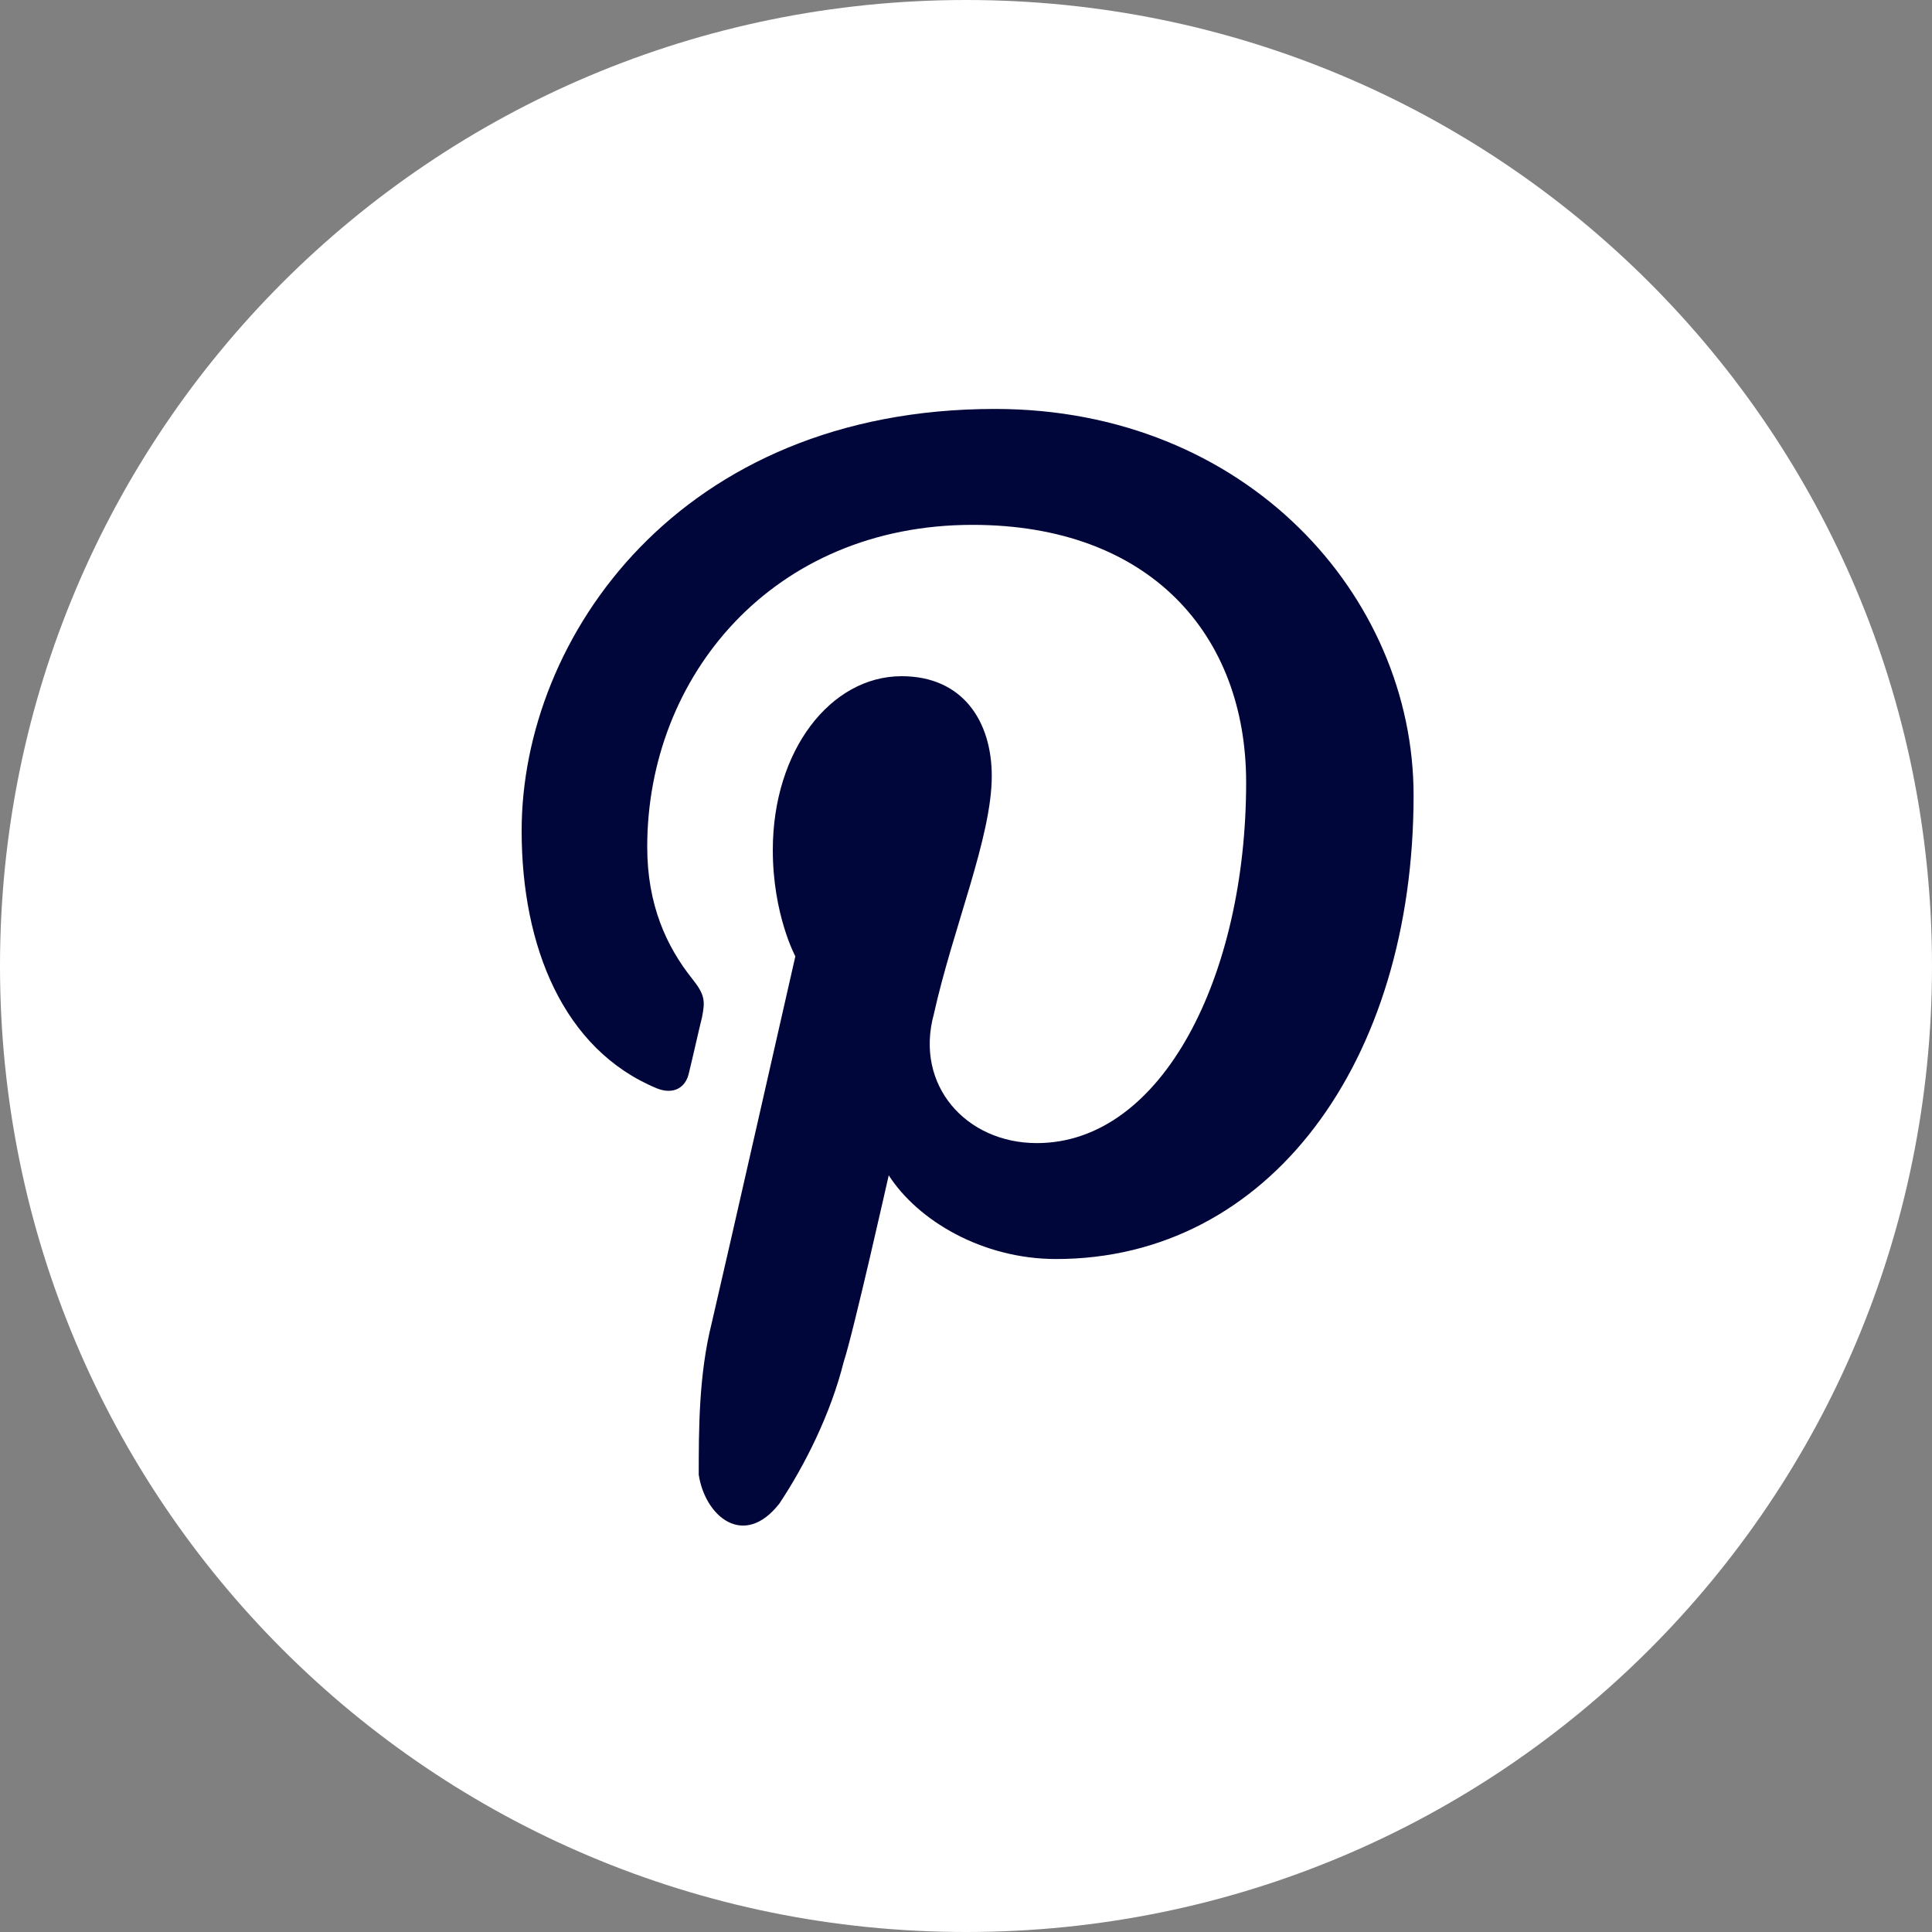
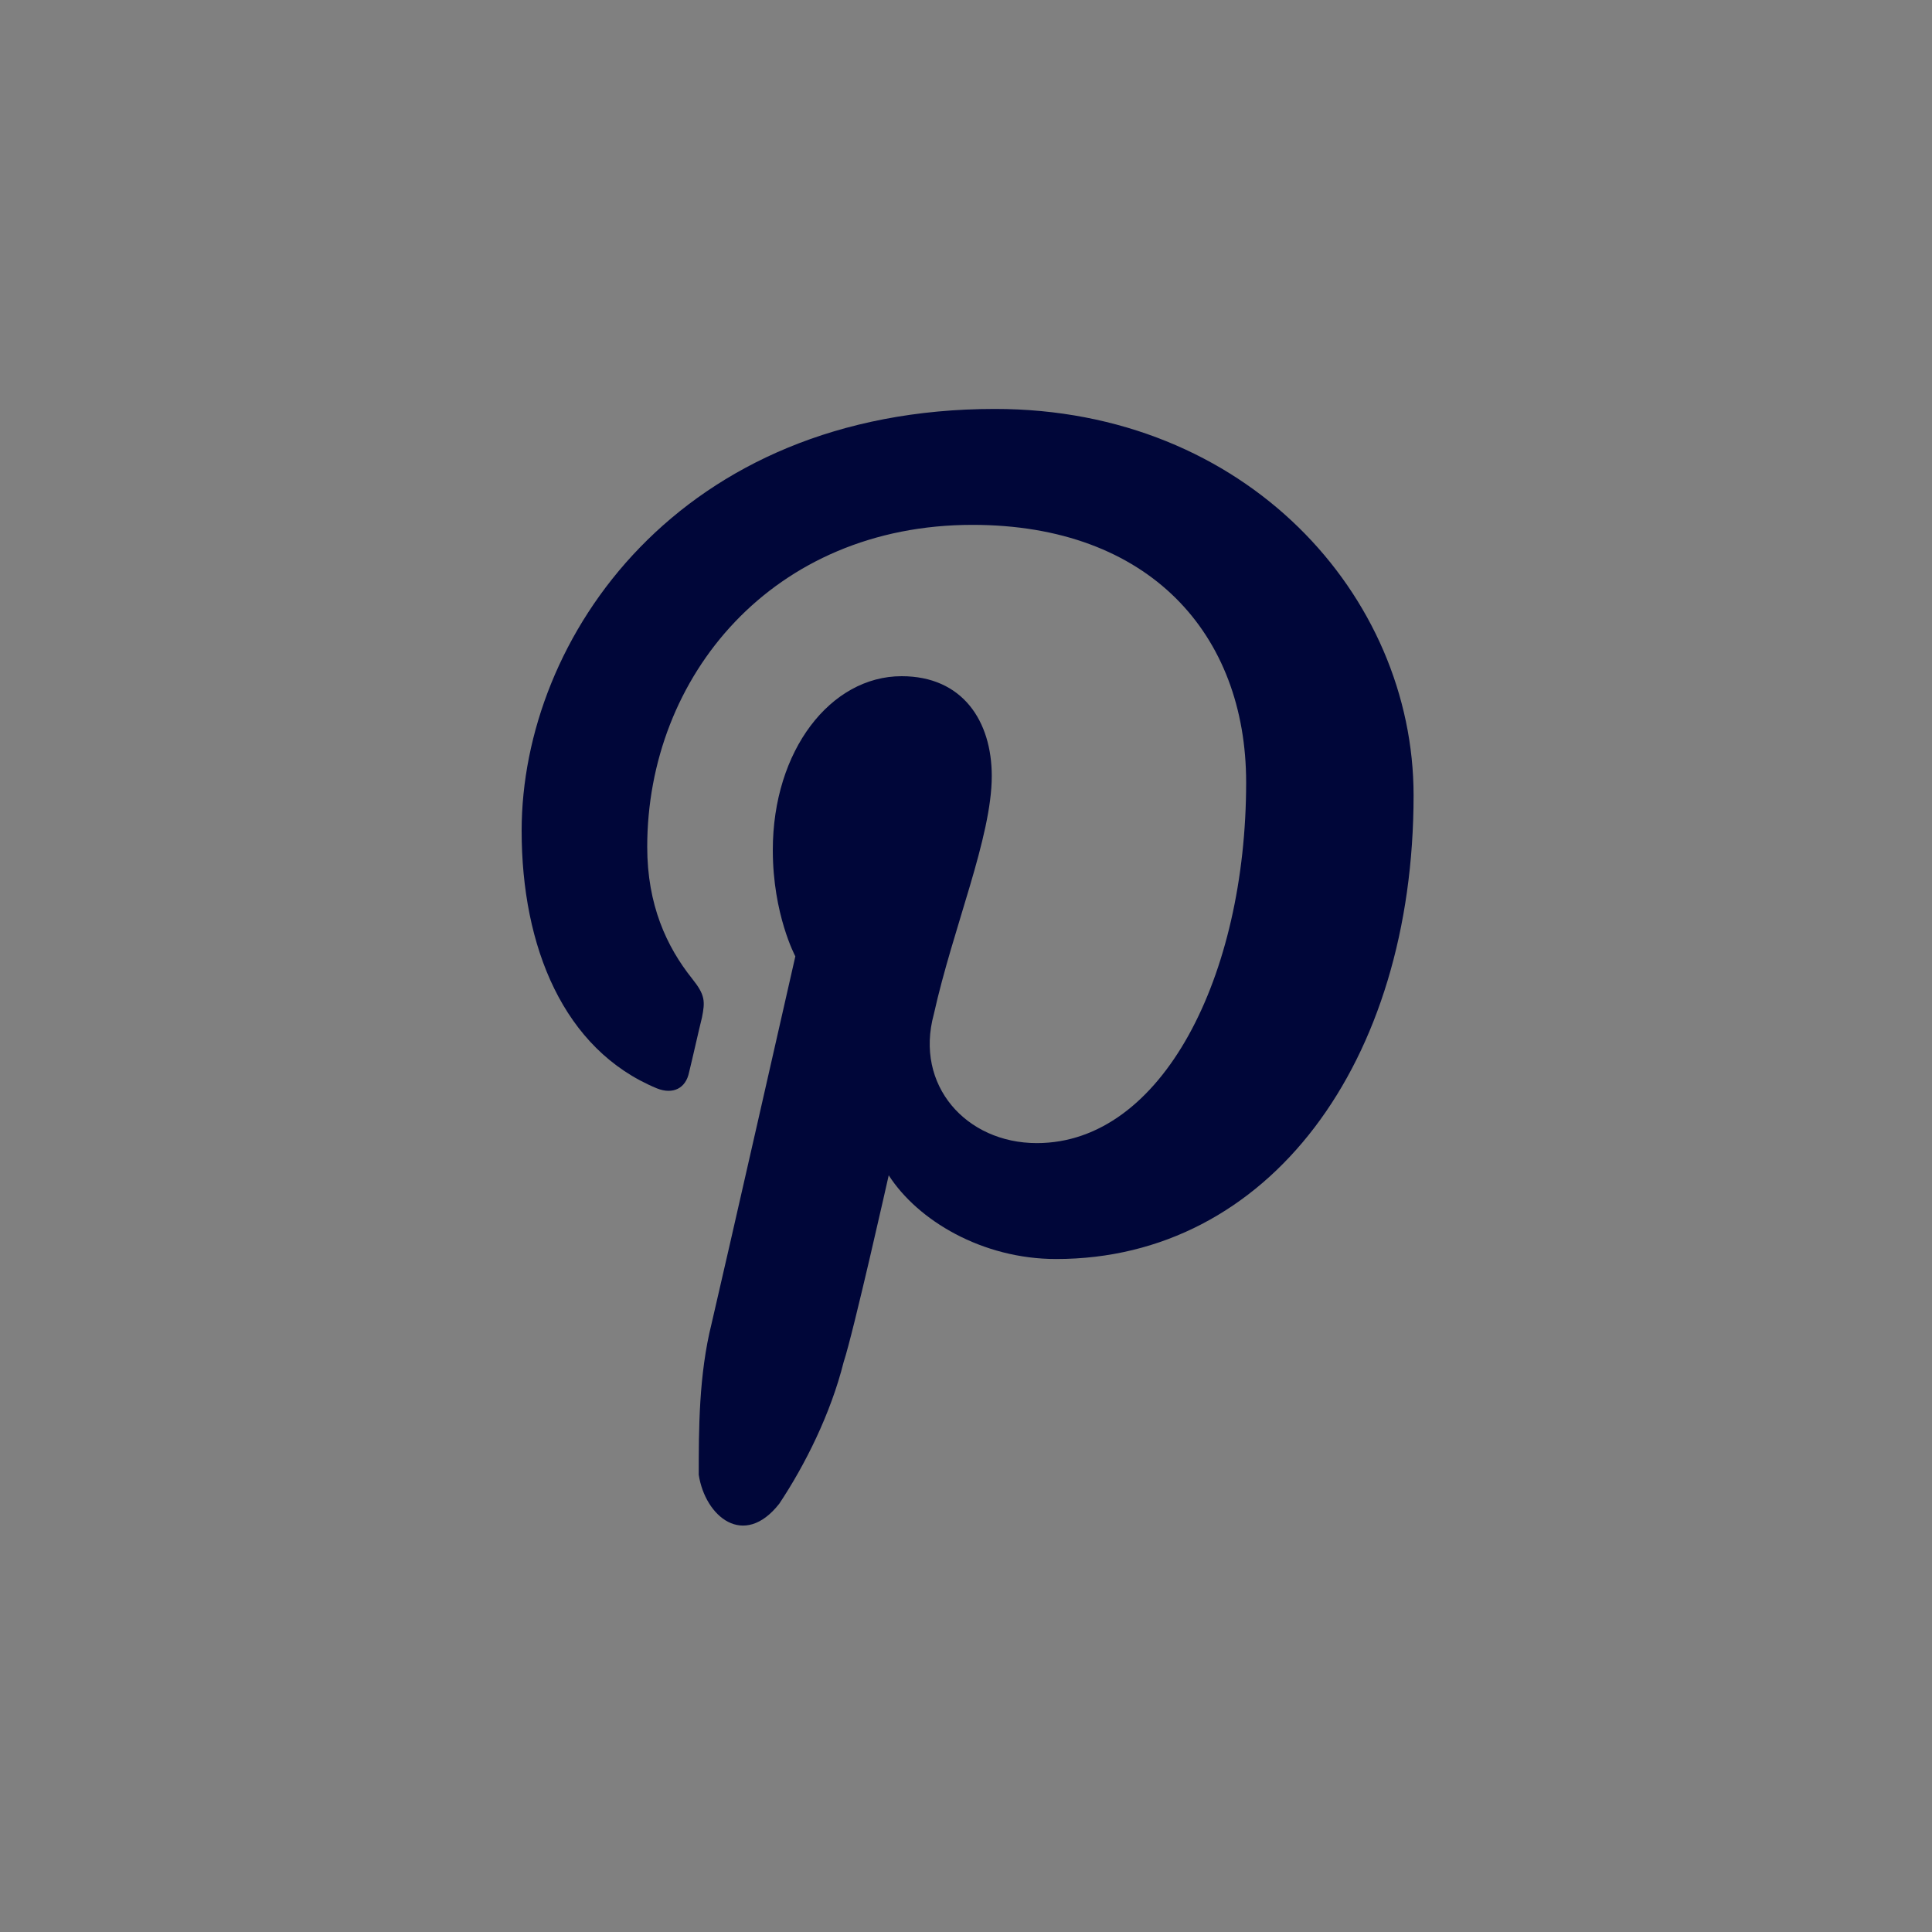
<svg xmlns="http://www.w3.org/2000/svg" version="1.1" id="Layer_1" x="0px" y="0px" viewBox="0 0 60 60" style="enable-background:new 0 0 60 60;" xml:space="preserve">
  <rect x="0" y="0" width="60" height="60" fill="#808080" stroke="none" />
  <style type="text/css">
	.st0{fill-rule:evenodd;clip-rule:evenodd;fill:#FFFFFF;}
	.st1{fill-rule:evenodd;clip-rule:evenodd;fill:#000639;}
</style>
  <title />
  <g id="flat">
    <g id="pinterest">
-       <path id="Pinterest" class="st0" d="M30,60c16.6,0,30-13.4,30-30S46.6,0,30,0S0,13.4,0,30S13.4,60,30,60z" />
      <path class="st1" d="M32.8,39.1c6.6,0,11.1-6.1,11.1-14.4c0-6.2-5.2-12-13-12c-9.8,0-14.7,7.1-14.7,13.1c0,3.6,1.3,6.8,4.2,8    c0.5,0.2,0.9,0,1-0.5c0.1-0.4,0.3-1.3,0.4-1.7c0.1-0.5,0.1-0.7-0.3-1.2c-0.8-1-1.4-2.3-1.4-4.1c0-5.3,3.9-10,10.1-10    c5.5,0,8.5,3.4,8.5,8c0,6-2.6,11.2-6.5,11.2c-2.2,0-3.8-1.8-3.2-4c0.6-2.7,1.8-5.5,1.8-7.4c0-1.7-0.9-3.1-2.8-3.1    c-2.2,0-4,2.3-4,5.4c0,2,0.7,3.3,0.7,3.3s-2.2,9.7-2.6,11.4c-0.4,1.6-0.4,3.3-0.4,4.7c0.2,1.3,1.4,2.3,2.5,0.9    c0.8-1.2,1.6-2.8,2-4.4c0.3-0.9,1.4-5.8,1.4-5.8C28.5,37.9,30.5,39.1,32.8,39.1z" />
    </g>
  </g>
</svg>